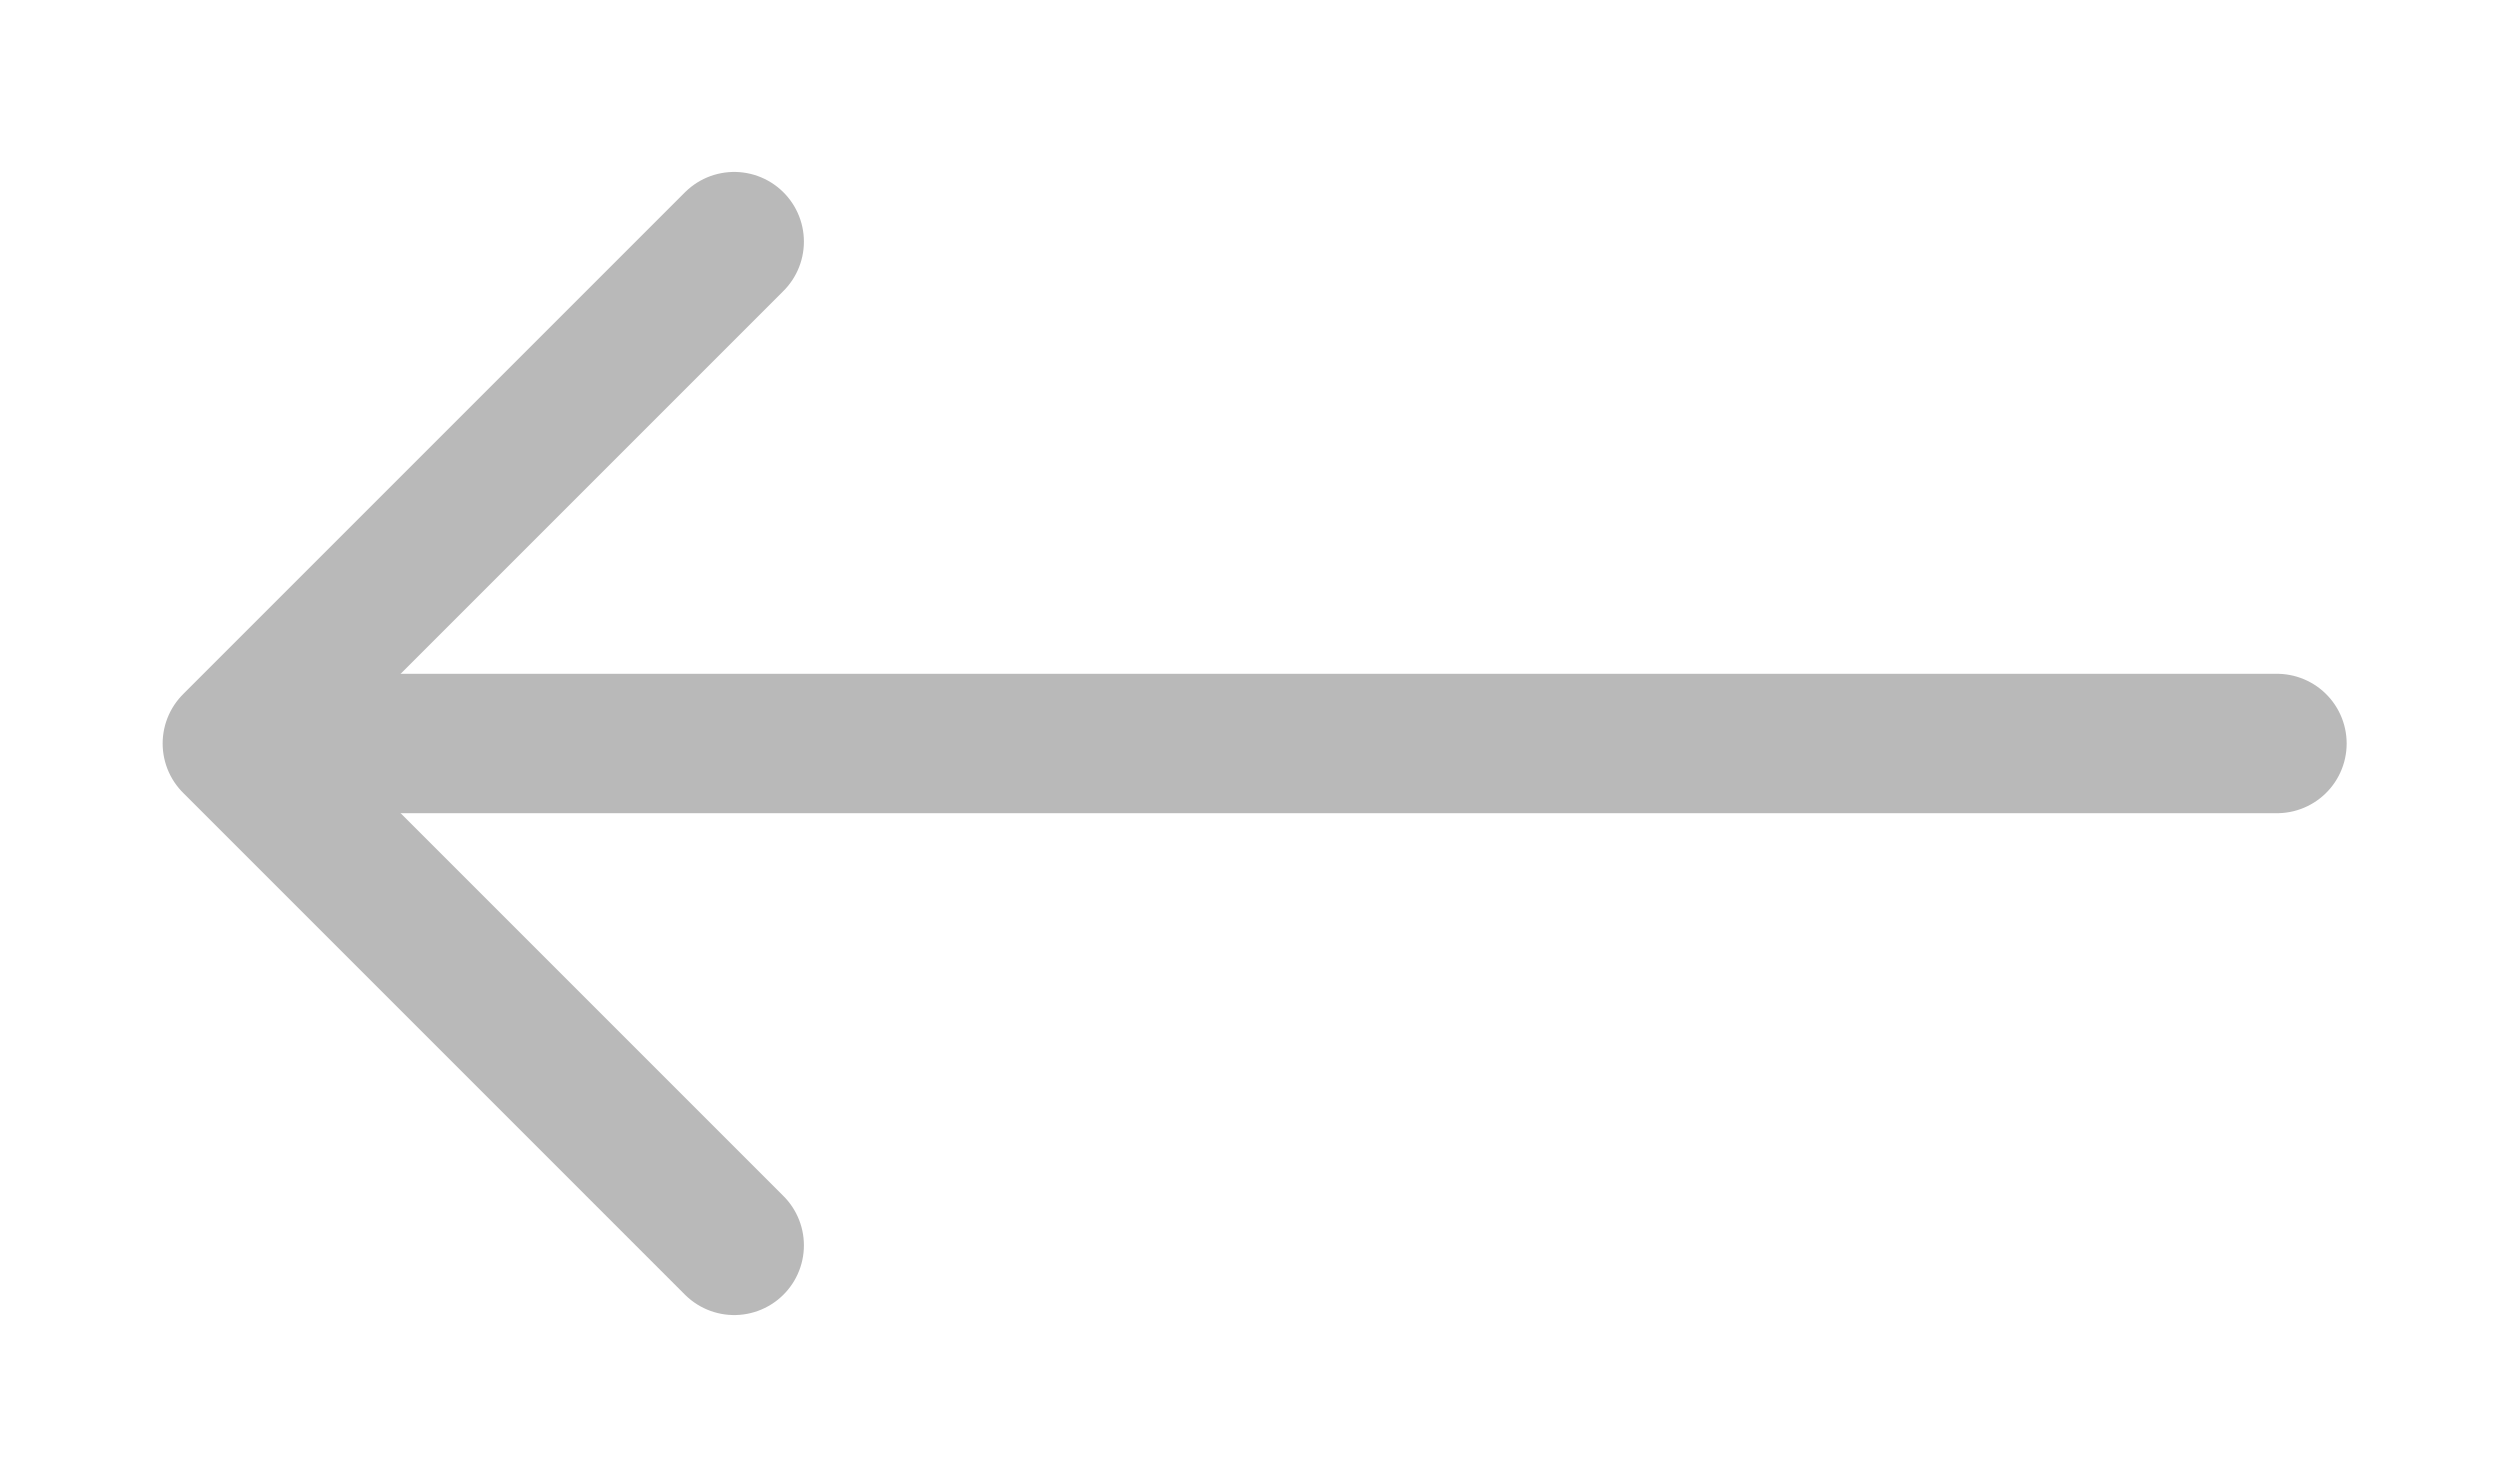
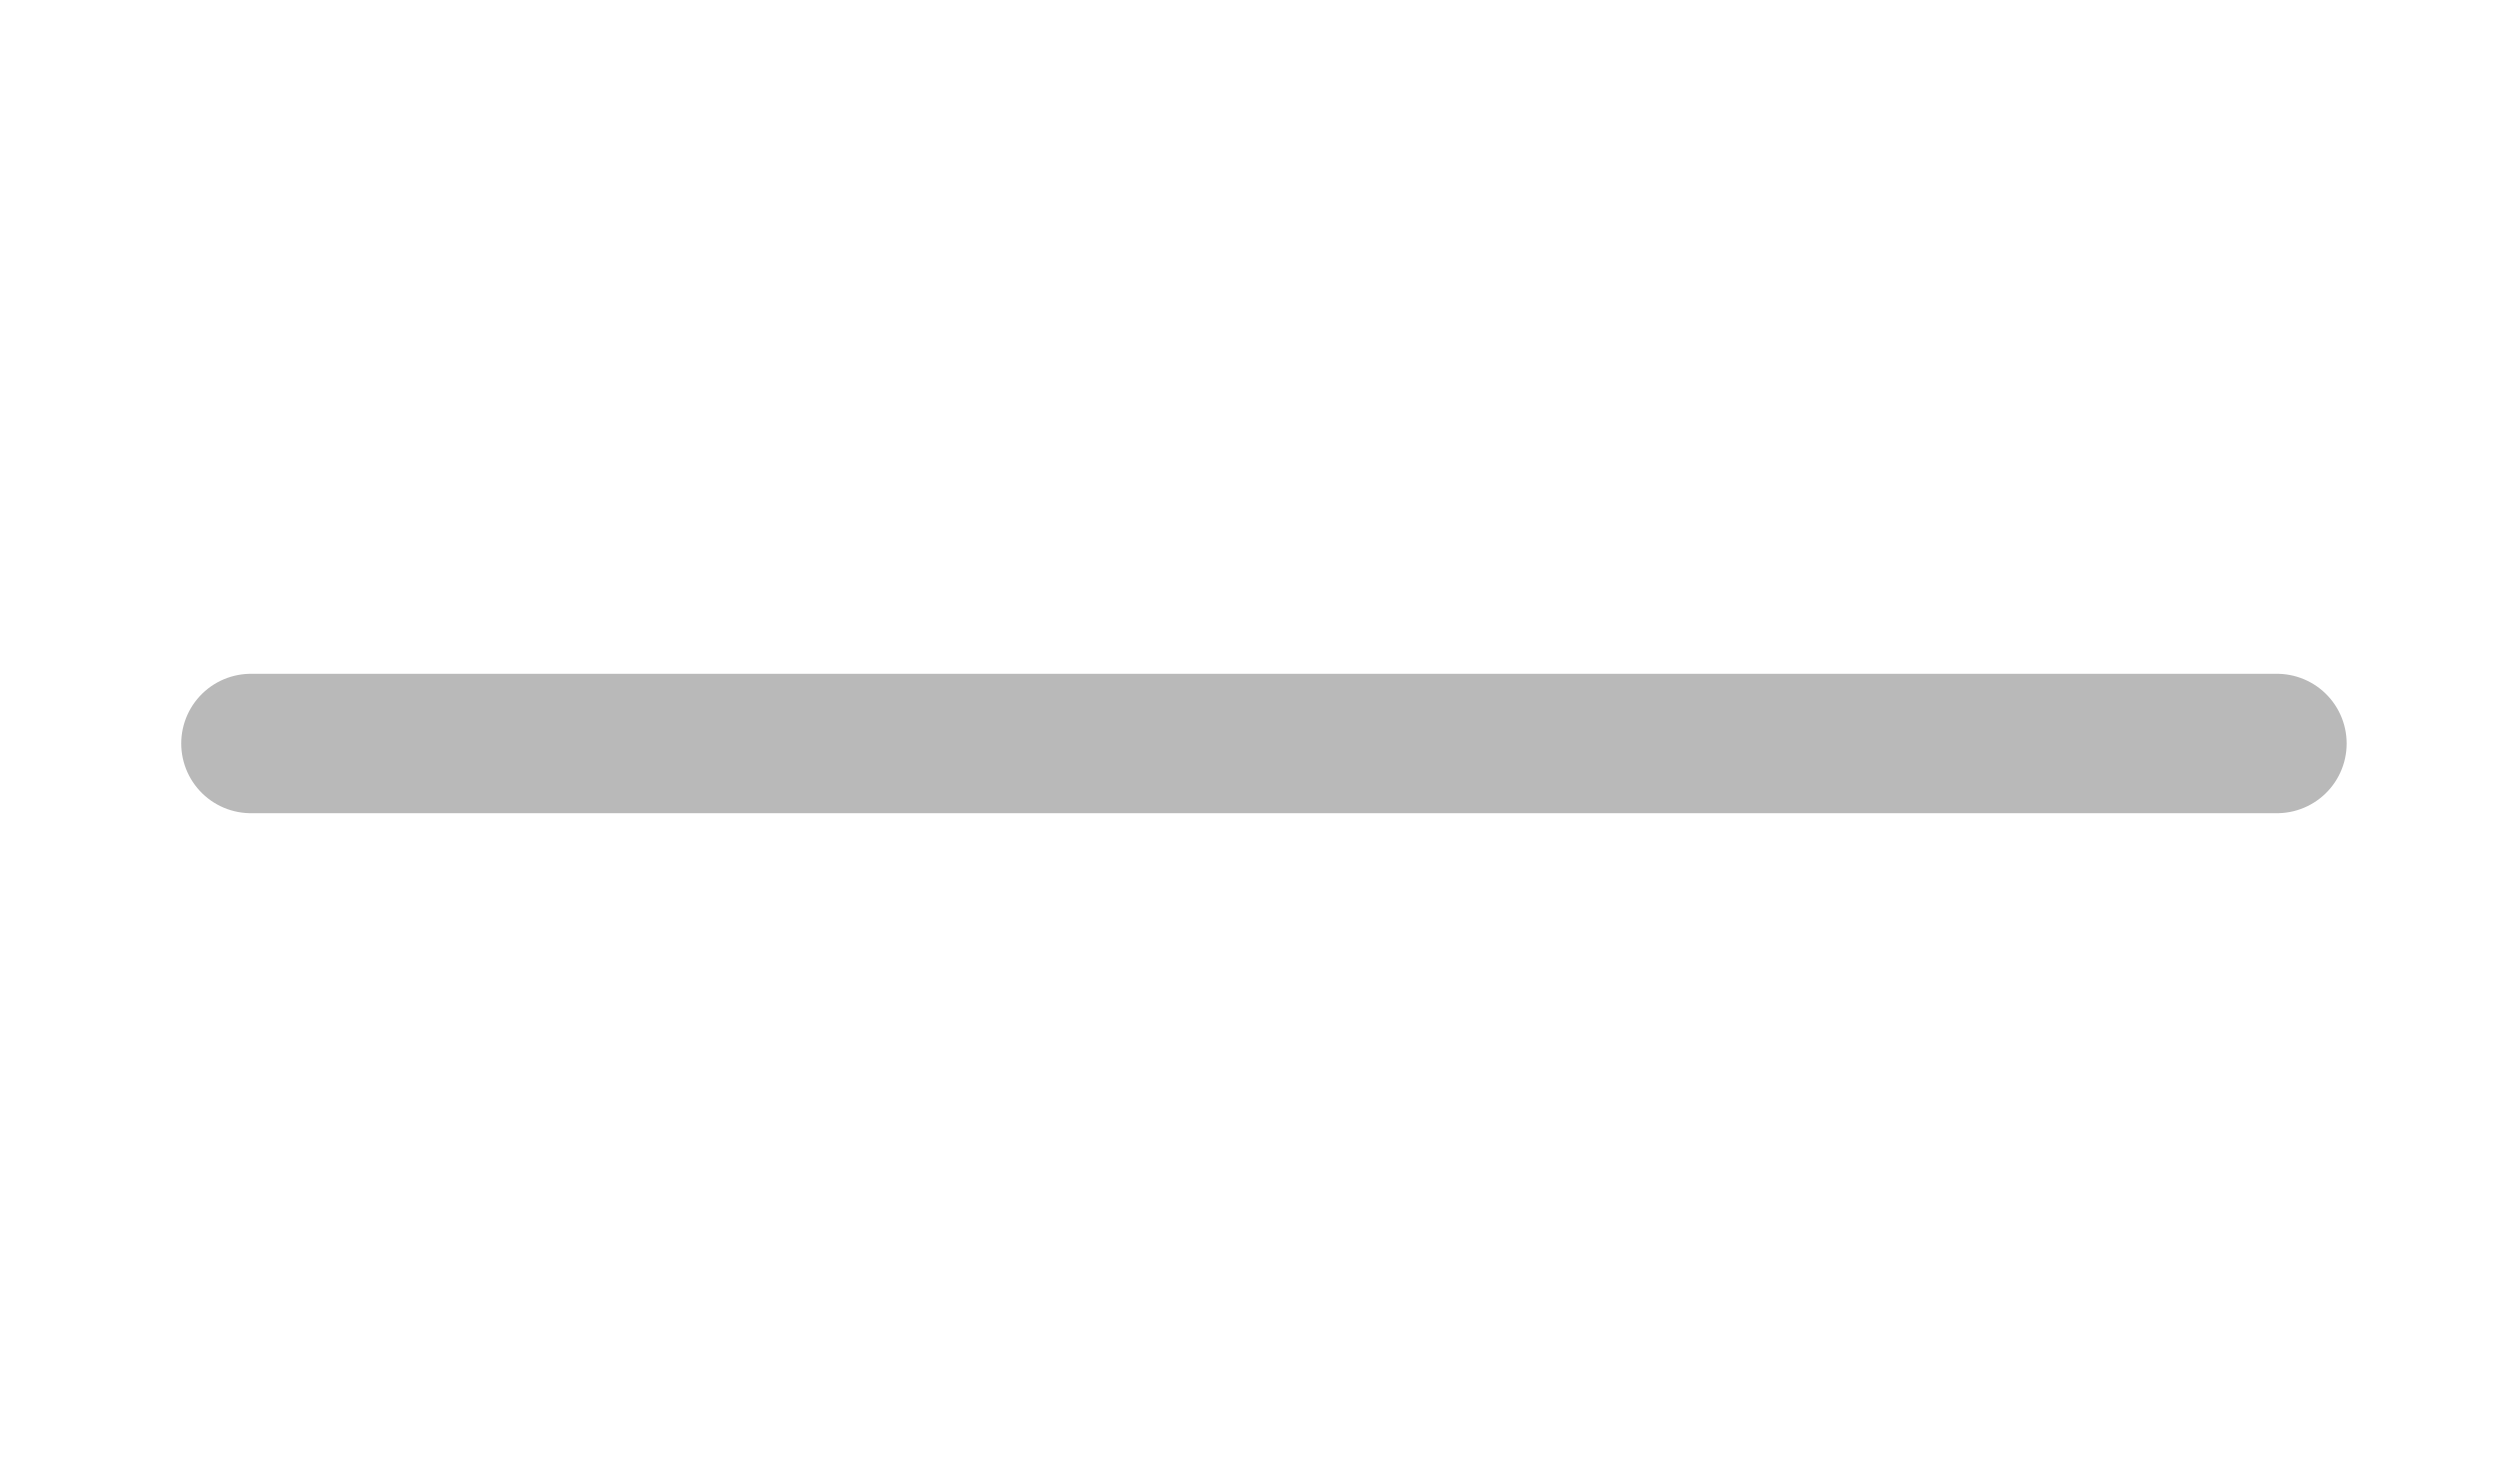
<svg xmlns="http://www.w3.org/2000/svg" viewBox="0 0 26.9 15.9">
  <path fill="none" stroke="#b9b9b9" stroke-width="1.5" stroke-linecap="round" stroke-miterlimit="10" d="M24.5 8H2.7" />
-   <path fill="none" stroke="#b9b9b9" stroke-width="1.5" stroke-linecap="round" stroke-linejoin="round" stroke-miterlimit="10" d="M7.9 2.6L2.5 8l5.4 5.4" />
</svg>